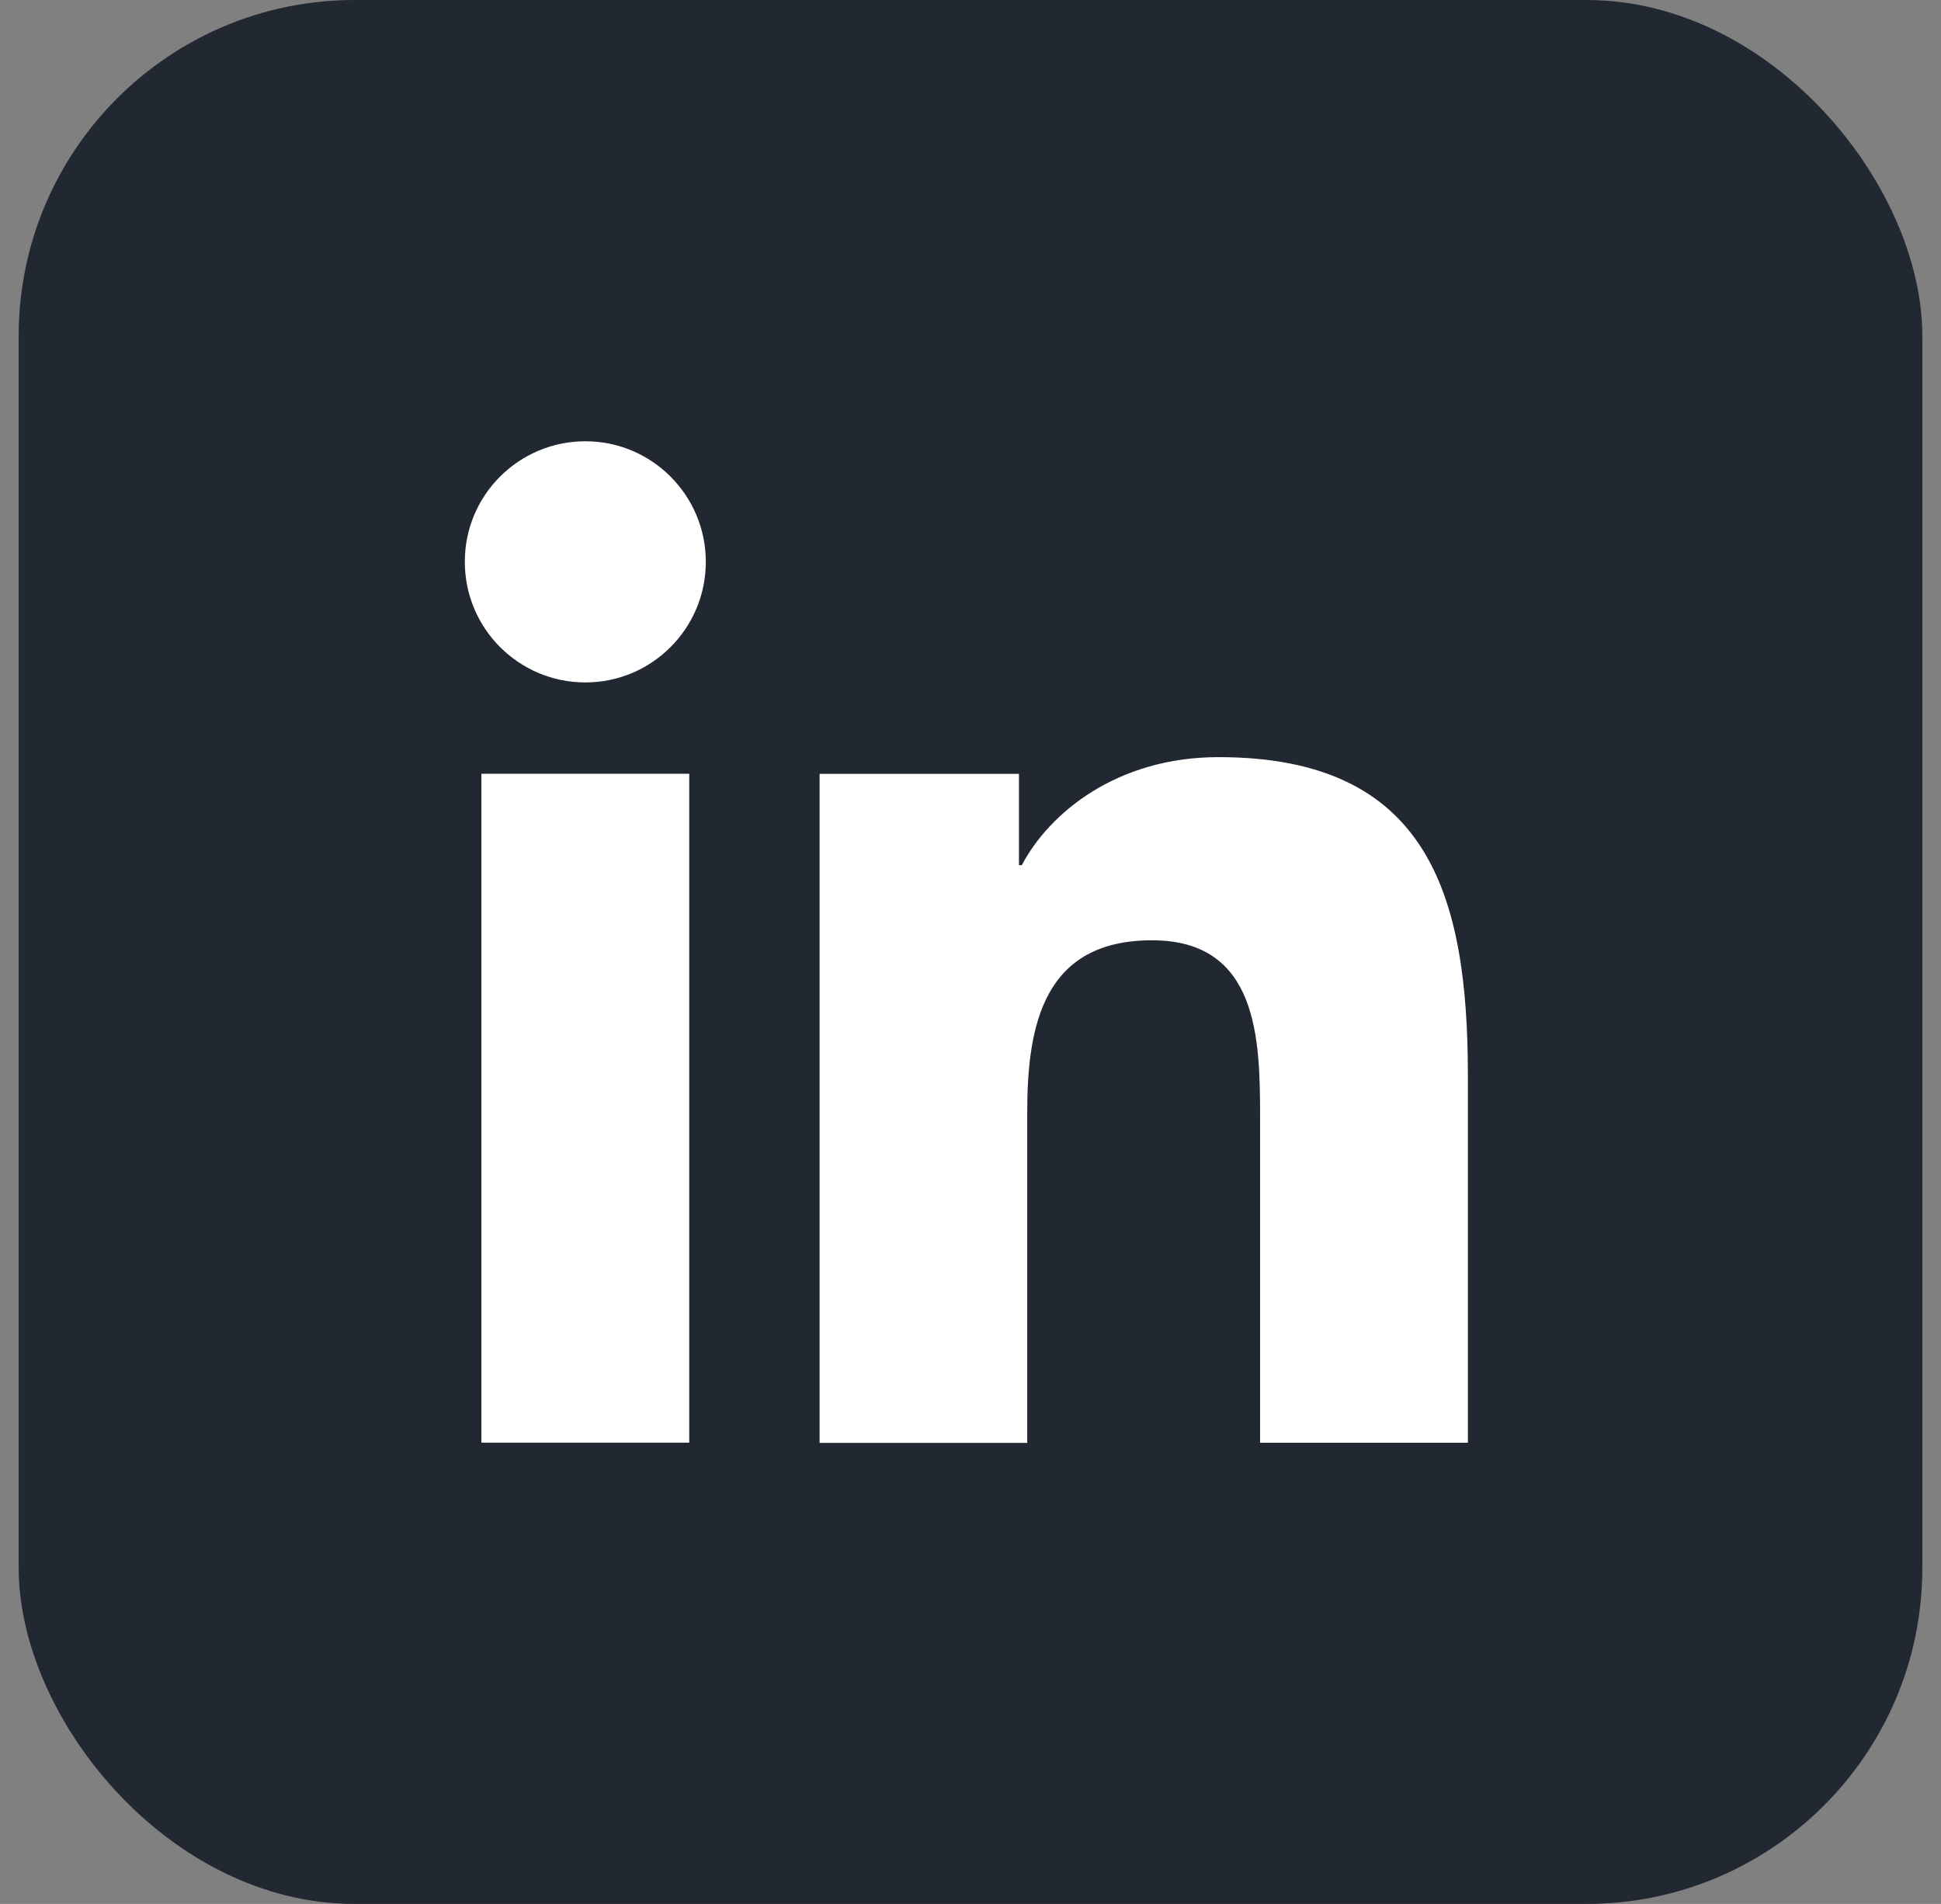
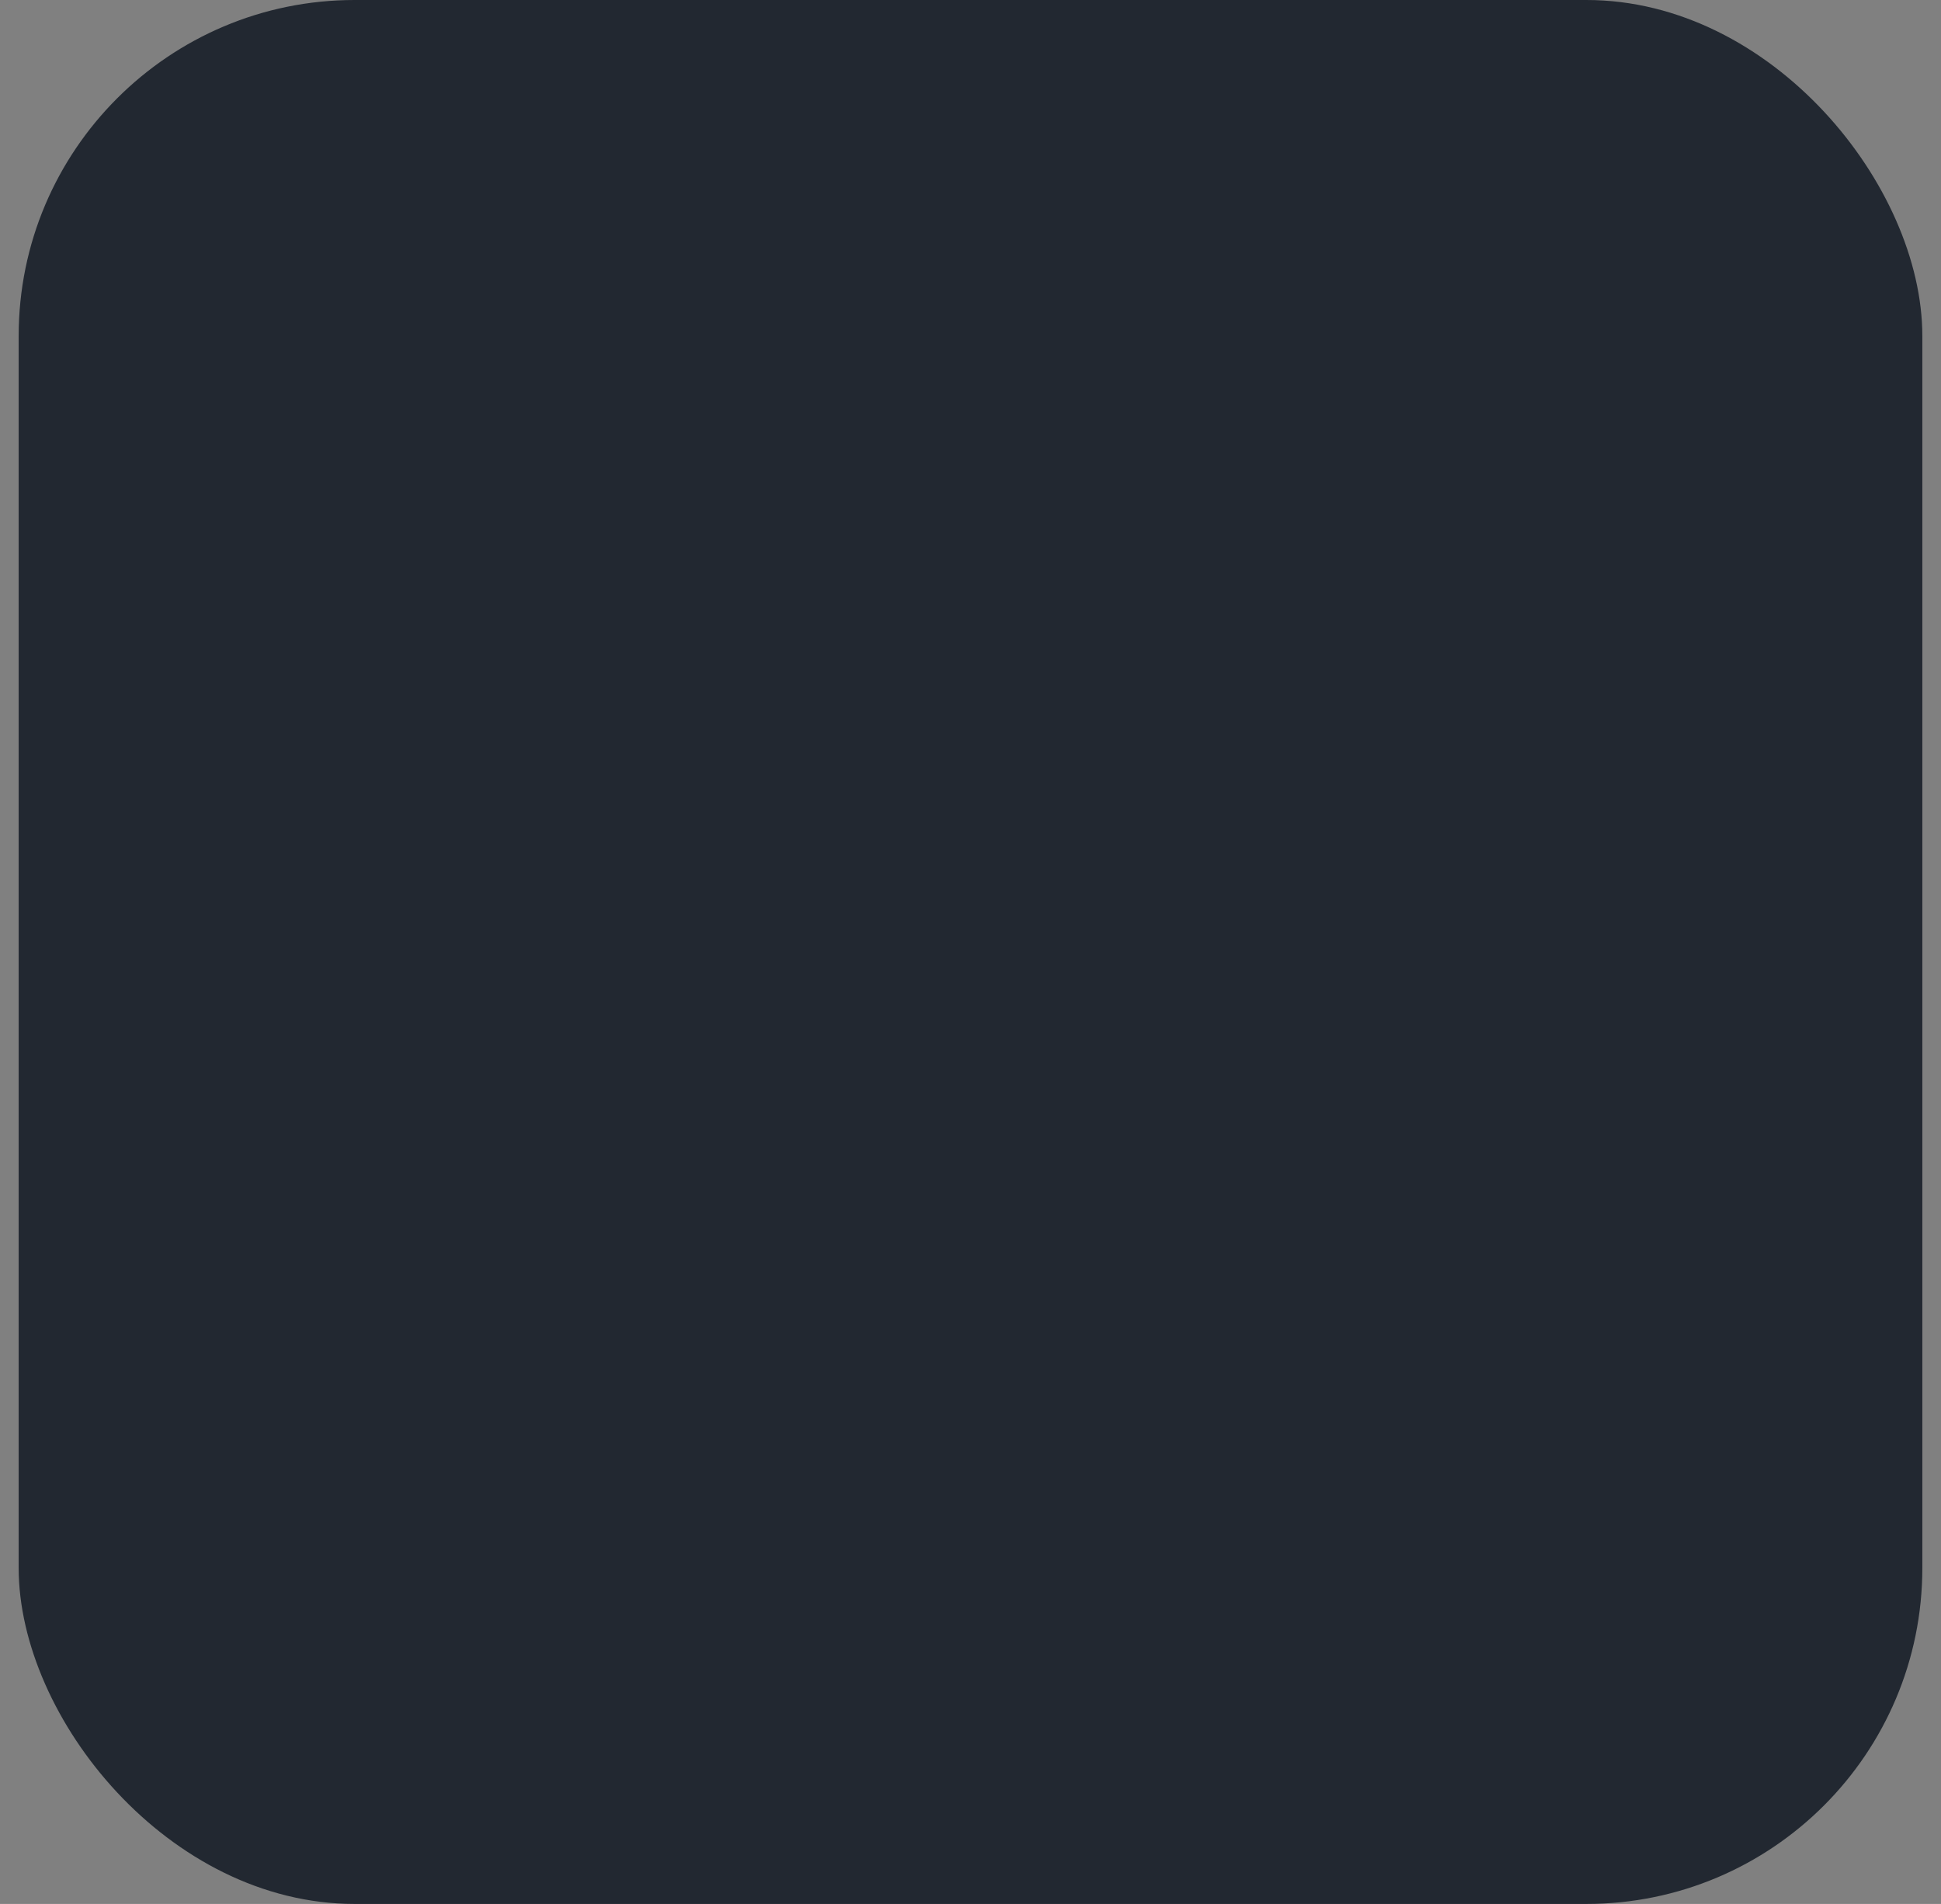
<svg xmlns="http://www.w3.org/2000/svg" width="52" height="51" viewBox="0 0 52 51" fill="none">
  <rect x="0" y="0" width="52" height="51" fill="#808080" stroke="none" />
  <rect x="0.5" width="51" height="51" rx="9" fill="#222831" />
-   <path d="M12.897 20.726H18.465V38.643H12.897V20.726ZM15.683 11.82C17.463 11.82 18.909 13.266 18.909 15.05C18.909 16.835 17.463 18.28 15.683 18.28C13.898 18.28 12.453 16.835 12.453 15.05C12.449 13.27 13.894 11.82 15.683 11.82Z" fill="white" />
-   <path d="M21.957 20.73H27.298V23.176H27.374C28.115 21.768 29.929 20.281 32.644 20.281C38.282 20.281 39.325 23.993 39.325 28.814V38.646H33.758V29.937C33.758 27.855 33.72 25.187 30.863 25.187C27.964 25.187 27.52 27.449 27.52 29.786V38.651H21.957V20.73Z" fill="white" />
</svg>